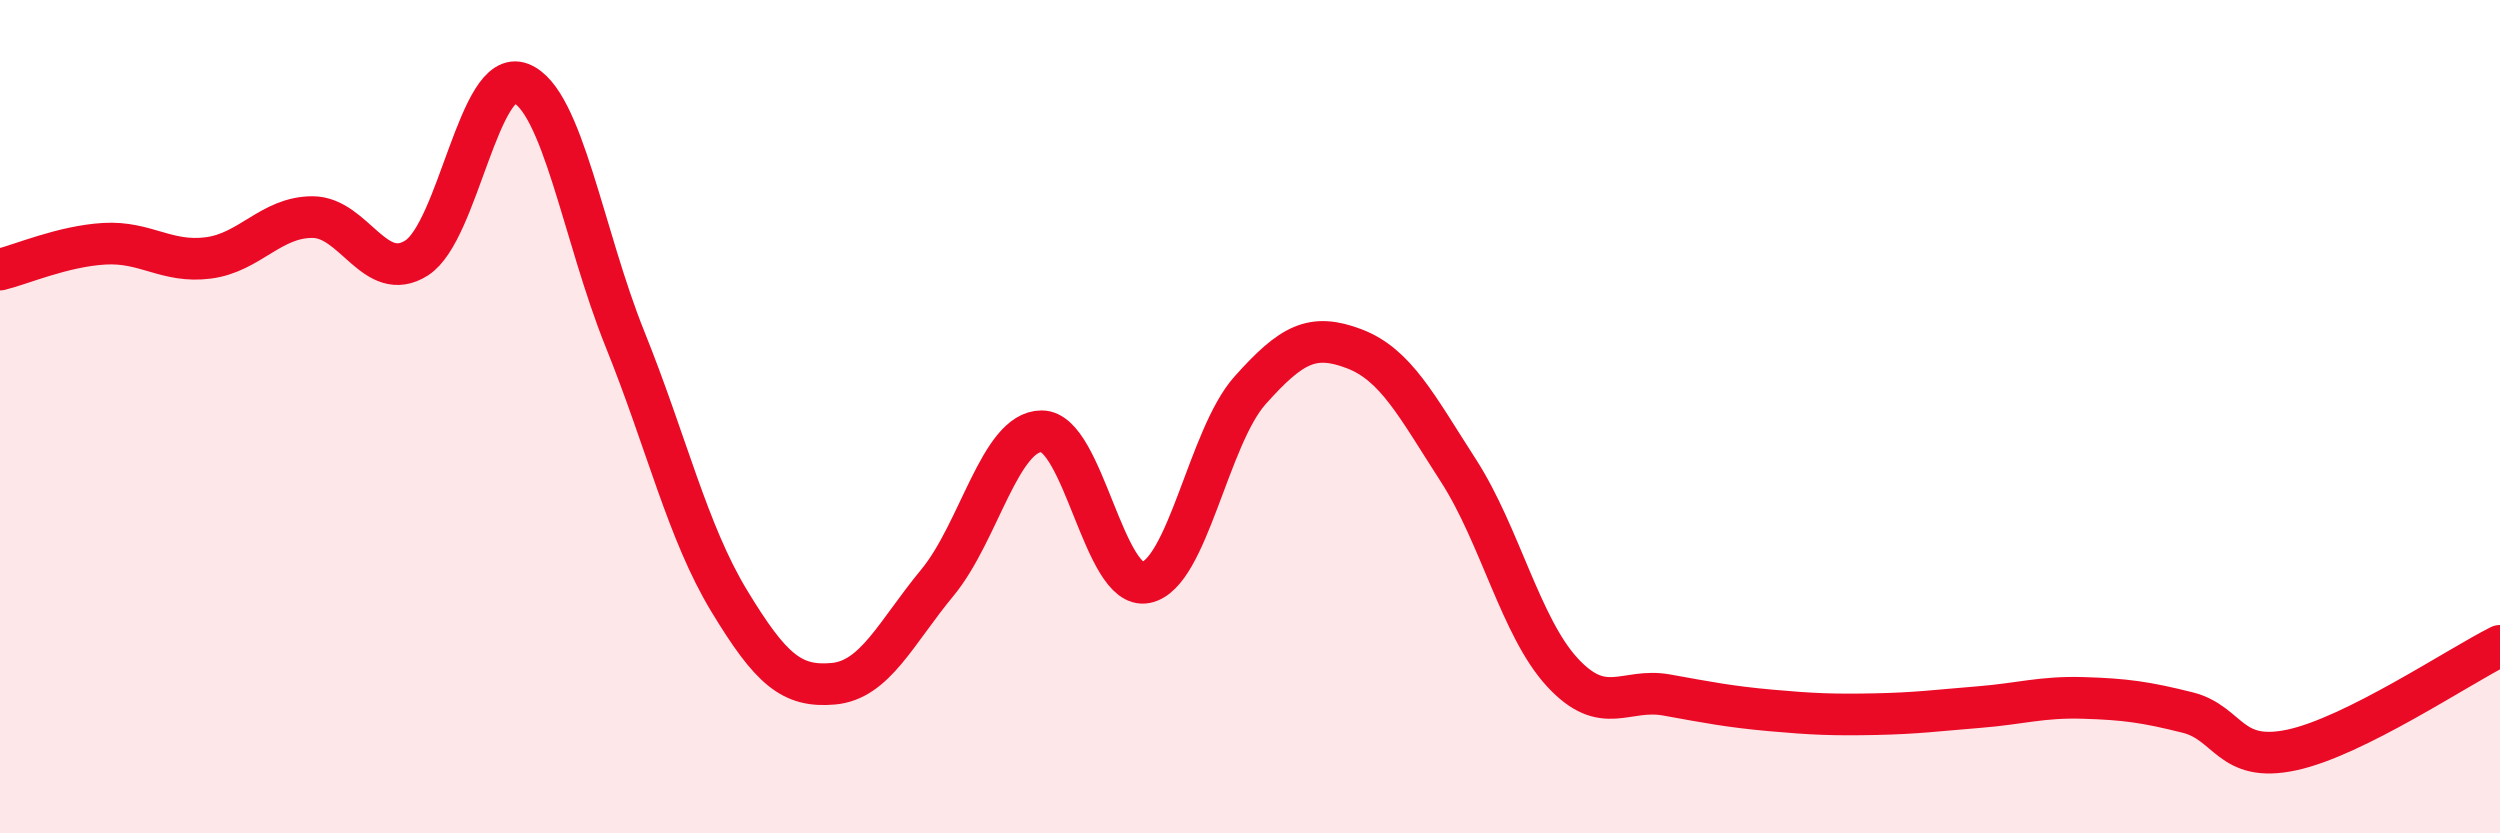
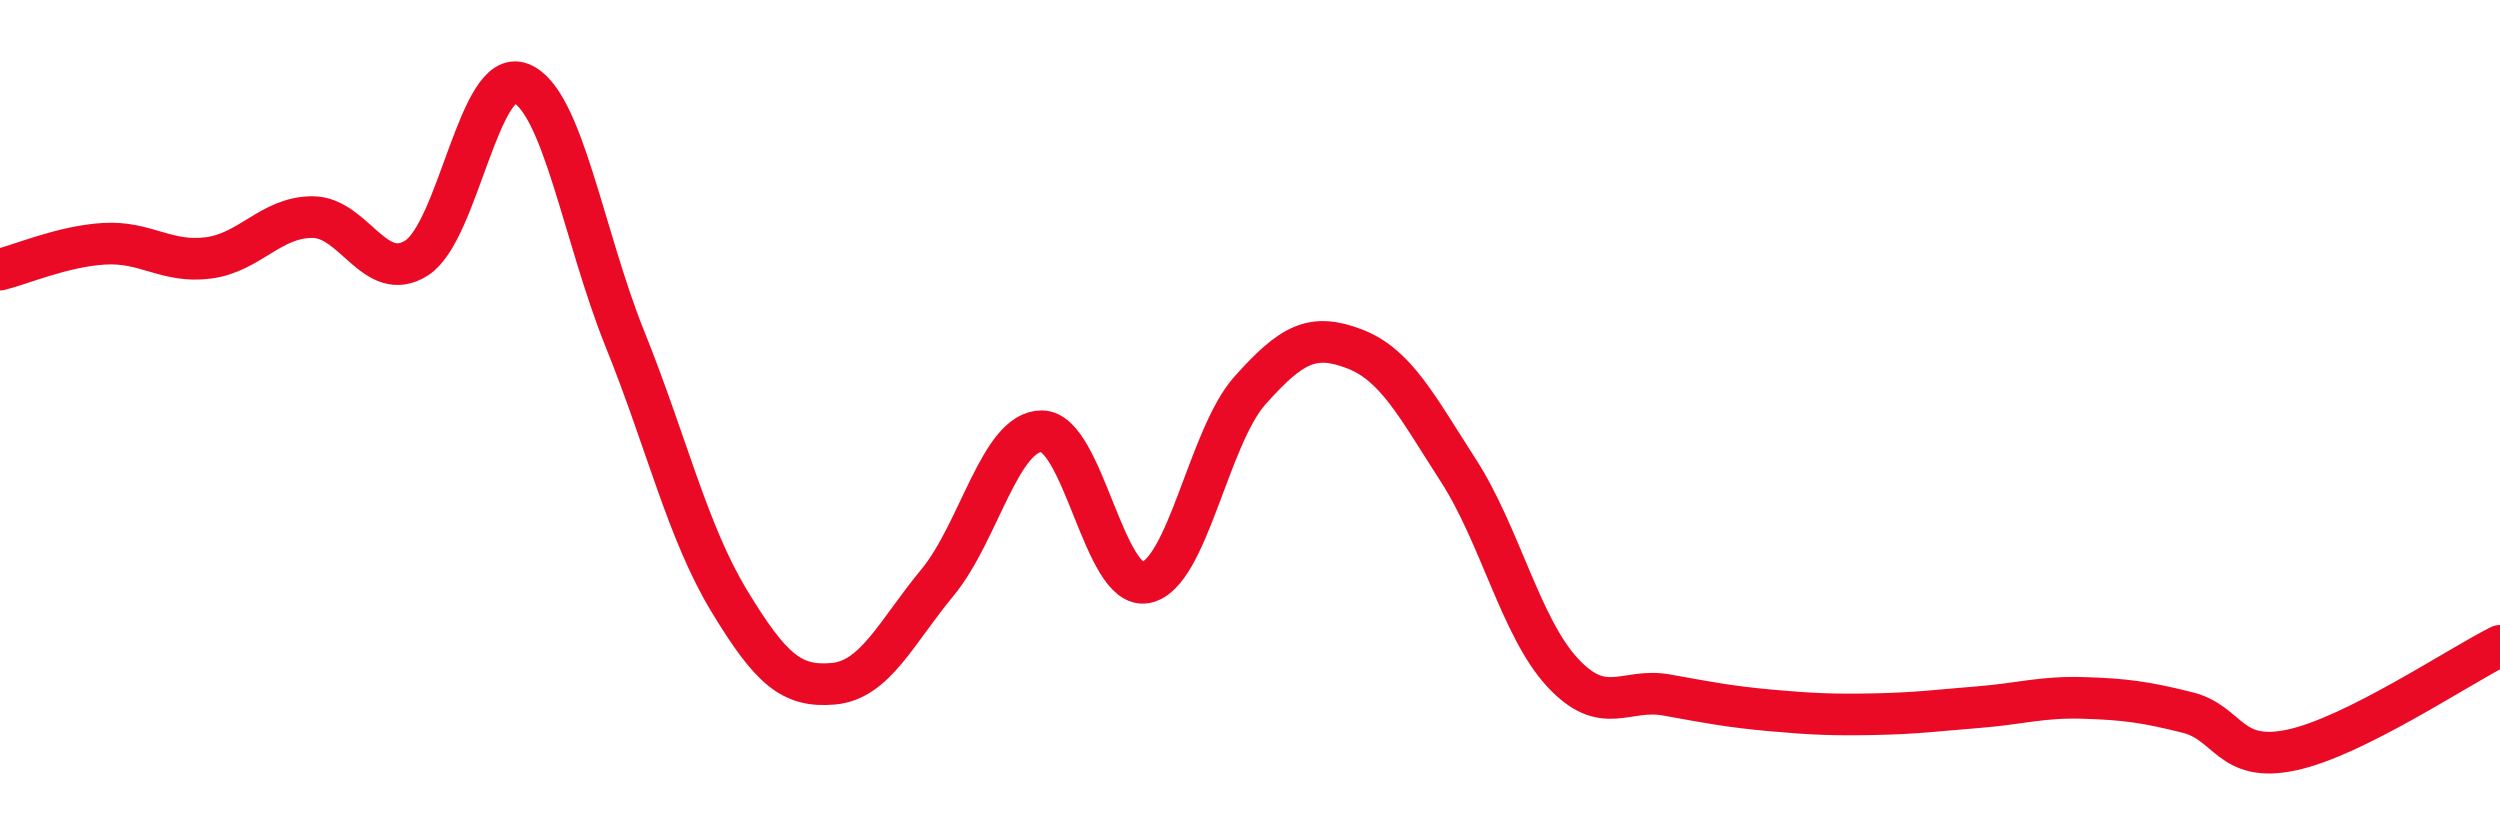
<svg xmlns="http://www.w3.org/2000/svg" width="60" height="20" viewBox="0 0 60 20">
-   <path d="M 0,6.47 C 0.5,6.35 1.5,5.91 2.5,5.85 C 3.5,5.79 4,6.32 5,6.19 C 6,6.06 6.5,5.21 7.5,5.21 C 8.5,5.21 9,6.83 10,6.19 C 11,5.55 11.5,1.61 12.5,2 C 13.5,2.39 14,5.66 15,8.14 C 16,10.62 16.5,12.77 17.5,14.42 C 18.5,16.07 19,16.5 20,16.41 C 21,16.32 21.5,15.19 22.5,13.98 C 23.5,12.77 24,10.35 25,10.35 C 26,10.35 26.5,14.18 27.5,13.98 C 28.5,13.78 29,10.49 30,9.37 C 31,8.25 31.5,7.99 32.5,8.37 C 33.5,8.75 34,9.74 35,11.29 C 36,12.84 36.5,15.06 37.5,16.14 C 38.5,17.22 39,16.5 40,16.68 C 41,16.86 41.5,16.96 42.5,17.05 C 43.5,17.14 44,17.16 45,17.14 C 46,17.12 46.5,17.05 47.5,16.97 C 48.5,16.89 49,16.72 50,16.75 C 51,16.78 51.5,16.85 52.5,17.1 C 53.5,17.35 53.5,18.32 55,18 C 56.5,17.68 59,16 60,15.5L60 20L0 20Z" fill="#EB0A25" opacity="0.1" stroke-linecap="round" stroke-linejoin="round" />
  <path d="M 0,6.47 C 0.5,6.35 1.5,5.91 2.5,5.85 C 3.5,5.79 4,6.32 5,6.19 C 6,6.06 6.5,5.21 7.5,5.21 C 8.5,5.21 9,6.83 10,6.19 C 11,5.55 11.5,1.61 12.5,2 C 13.5,2.39 14,5.66 15,8.14 C 16,10.62 16.5,12.77 17.5,14.42 C 18.5,16.07 19,16.5 20,16.41 C 21,16.32 21.5,15.19 22.5,13.98 C 23.5,12.77 24,10.35 25,10.35 C 26,10.35 26.5,14.18 27.5,13.98 C 28.5,13.78 29,10.49 30,9.37 C 31,8.25 31.5,7.99 32.5,8.37 C 33.5,8.75 34,9.74 35,11.29 C 36,12.84 36.5,15.06 37.5,16.14 C 38.5,17.22 39,16.5 40,16.68 C 41,16.86 41.5,16.96 42.5,17.05 C 43.5,17.14 44,17.16 45,17.14 C 46,17.12 46.5,17.05 47.5,16.97 C 48.5,16.89 49,16.72 50,16.75 C 51,16.78 51.5,16.85 52.5,17.1 C 53.5,17.35 53.5,18.32 55,18 C 56.5,17.68 59,16 60,15.5" stroke="#EB0A25" stroke-width="1" fill="none" stroke-linecap="round" stroke-linejoin="round" />
</svg>